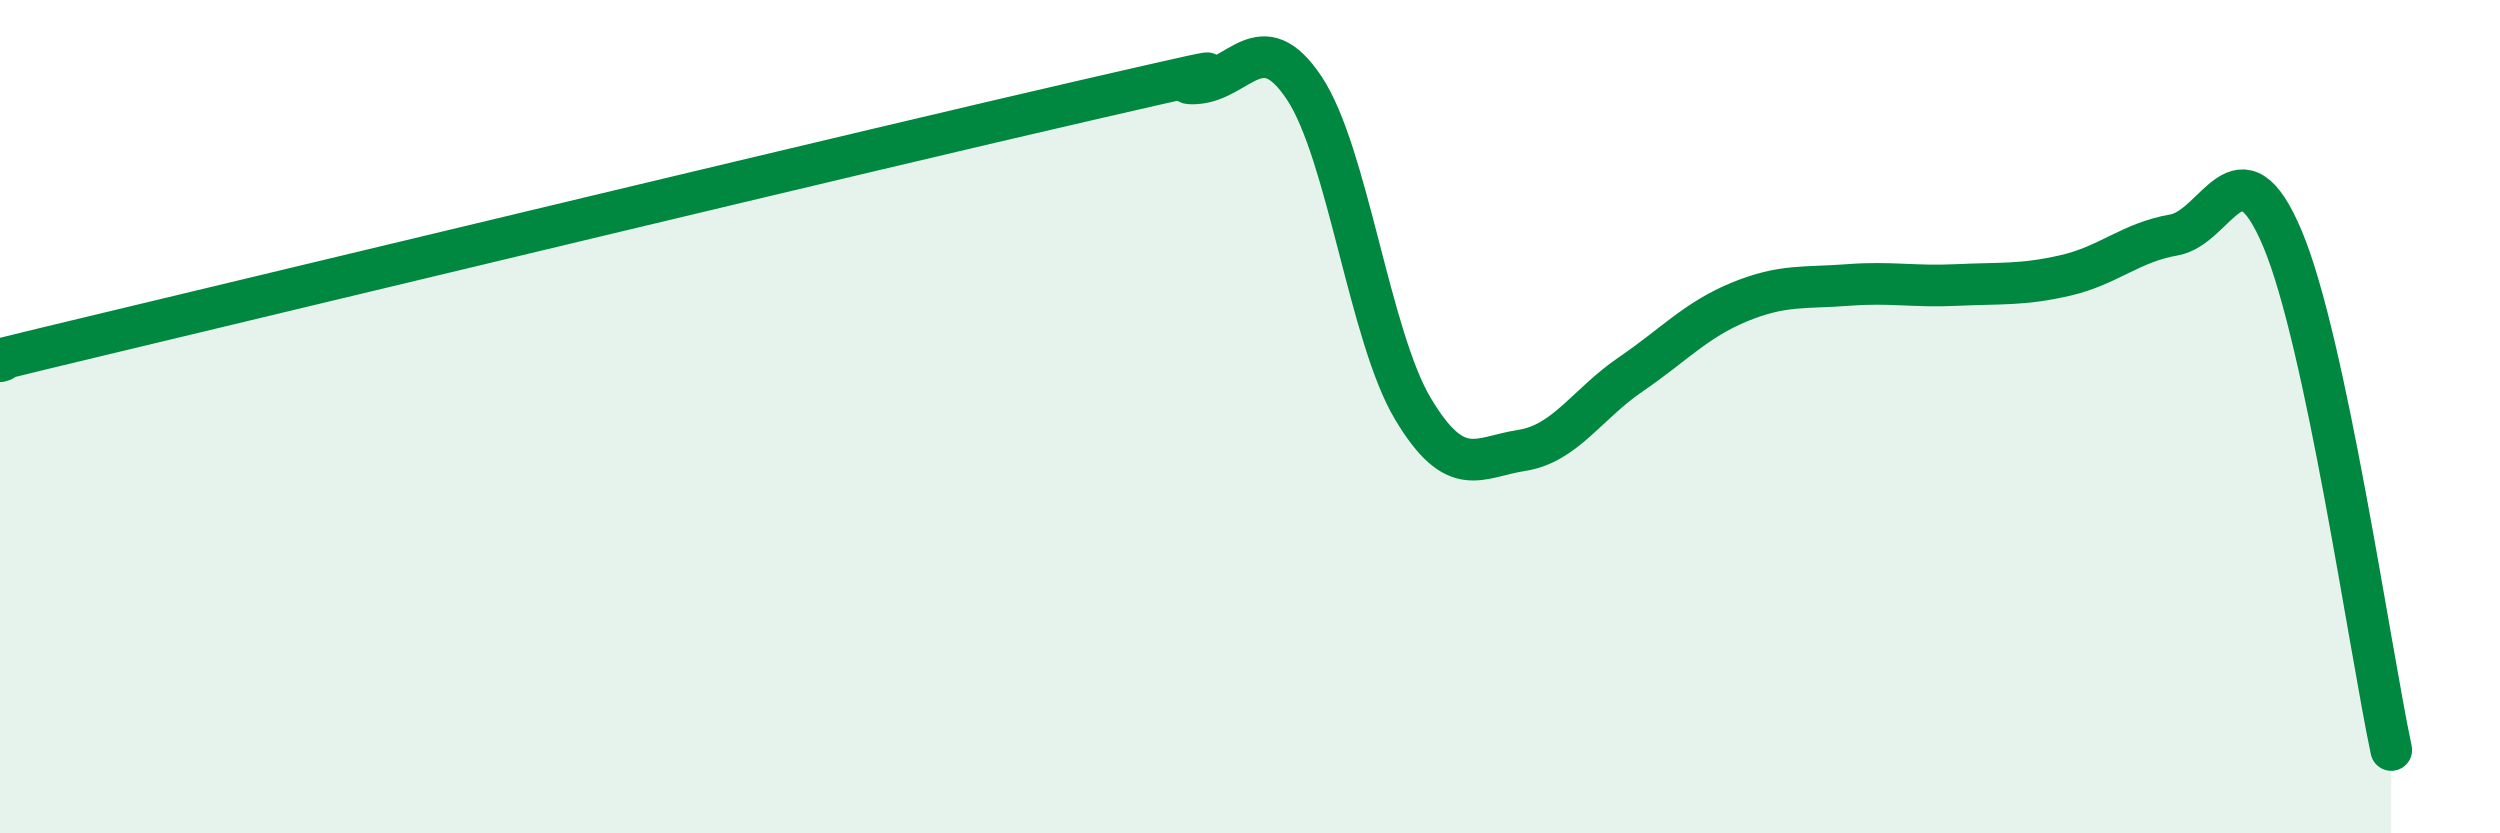
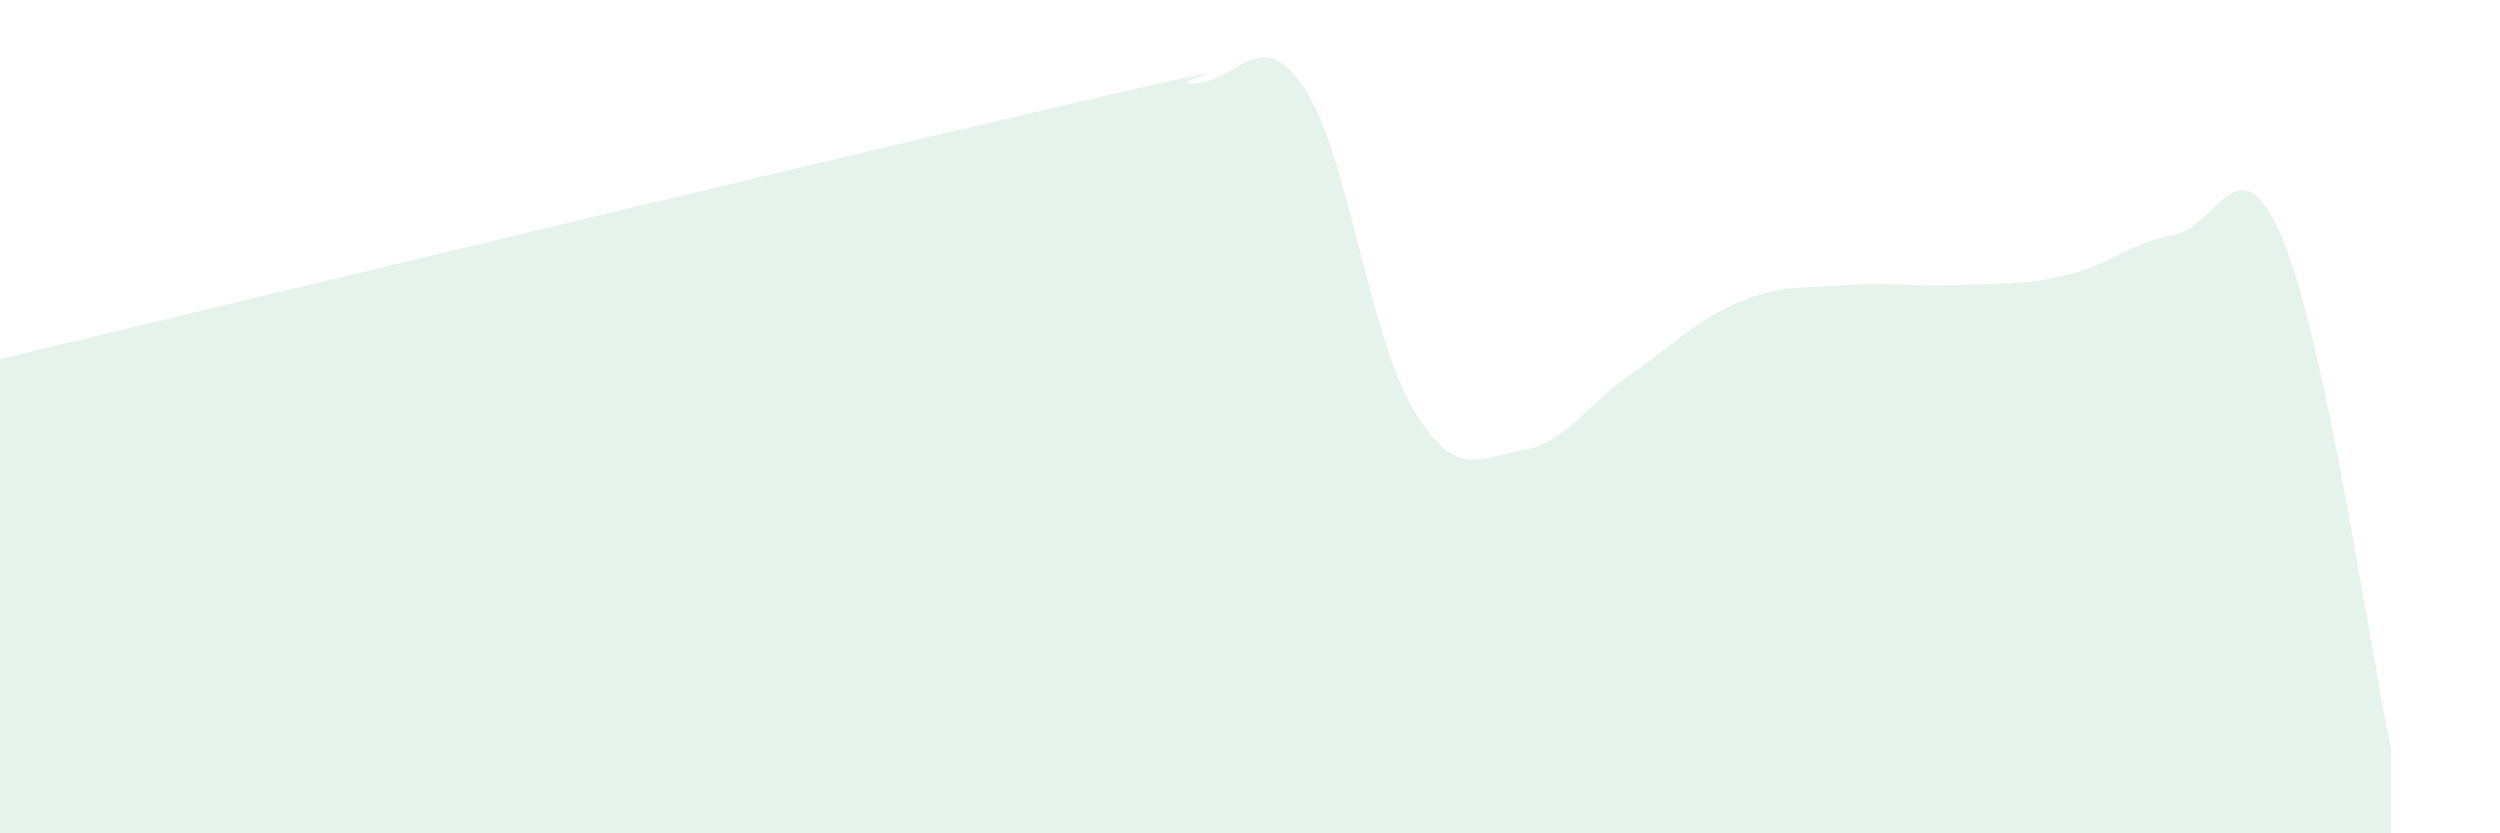
<svg xmlns="http://www.w3.org/2000/svg" width="60" height="20" viewBox="0 0 60 20">
  <path d="M 0,8.67 C 0.52,8.53 -2.61,9.24 2.61,7.99 C 7.83,6.74 20.87,3.6 26.09,2.4 C 31.31,1.2 27.66,2.06 28.7,2 C 29.74,1.94 30.26,0.55 31.3,2.11 C 32.34,3.67 32.87,8.07 33.91,9.81 C 34.95,11.55 35.48,10.97 36.52,10.81 C 37.56,10.65 38.09,9.7 39.13,8.99 C 40.17,8.28 40.7,7.68 41.74,7.25 C 42.78,6.82 43.31,6.92 44.35,6.84 C 45.39,6.76 45.92,6.89 46.96,6.84 C 48,6.79 48.53,6.85 49.57,6.61 C 50.61,6.37 51.13,5.82 52.17,5.64 C 53.21,5.46 53.74,3.26 54.78,5.73 C 55.82,8.2 56.87,15.55 57.39,18L57.39 20L0 20Z" fill="#008740" opacity="0.1" stroke-linecap="round" stroke-linejoin="round" />
-   <path d="M 0,8.67 C 0.52,8.53 -2.61,9.24 2.61,7.99 C 7.83,6.74 20.87,3.6 26.09,2.4 C 31.31,1.2 27.66,2.06 28.7,2 C 29.74,1.94 30.26,0.55 31.3,2.11 C 32.34,3.67 32.87,8.07 33.91,9.81 C 34.95,11.55 35.48,10.97 36.52,10.81 C 37.56,10.65 38.09,9.7 39.13,8.99 C 40.17,8.28 40.7,7.68 41.74,7.25 C 42.78,6.82 43.31,6.92 44.35,6.84 C 45.39,6.76 45.92,6.89 46.96,6.84 C 48,6.79 48.53,6.85 49.57,6.61 C 50.61,6.37 51.13,5.82 52.17,5.64 C 53.21,5.46 53.74,3.26 54.78,5.73 C 55.82,8.2 56.87,15.55 57.39,18" stroke="#008740" stroke-width="1" fill="none" stroke-linecap="round" stroke-linejoin="round" />
</svg>